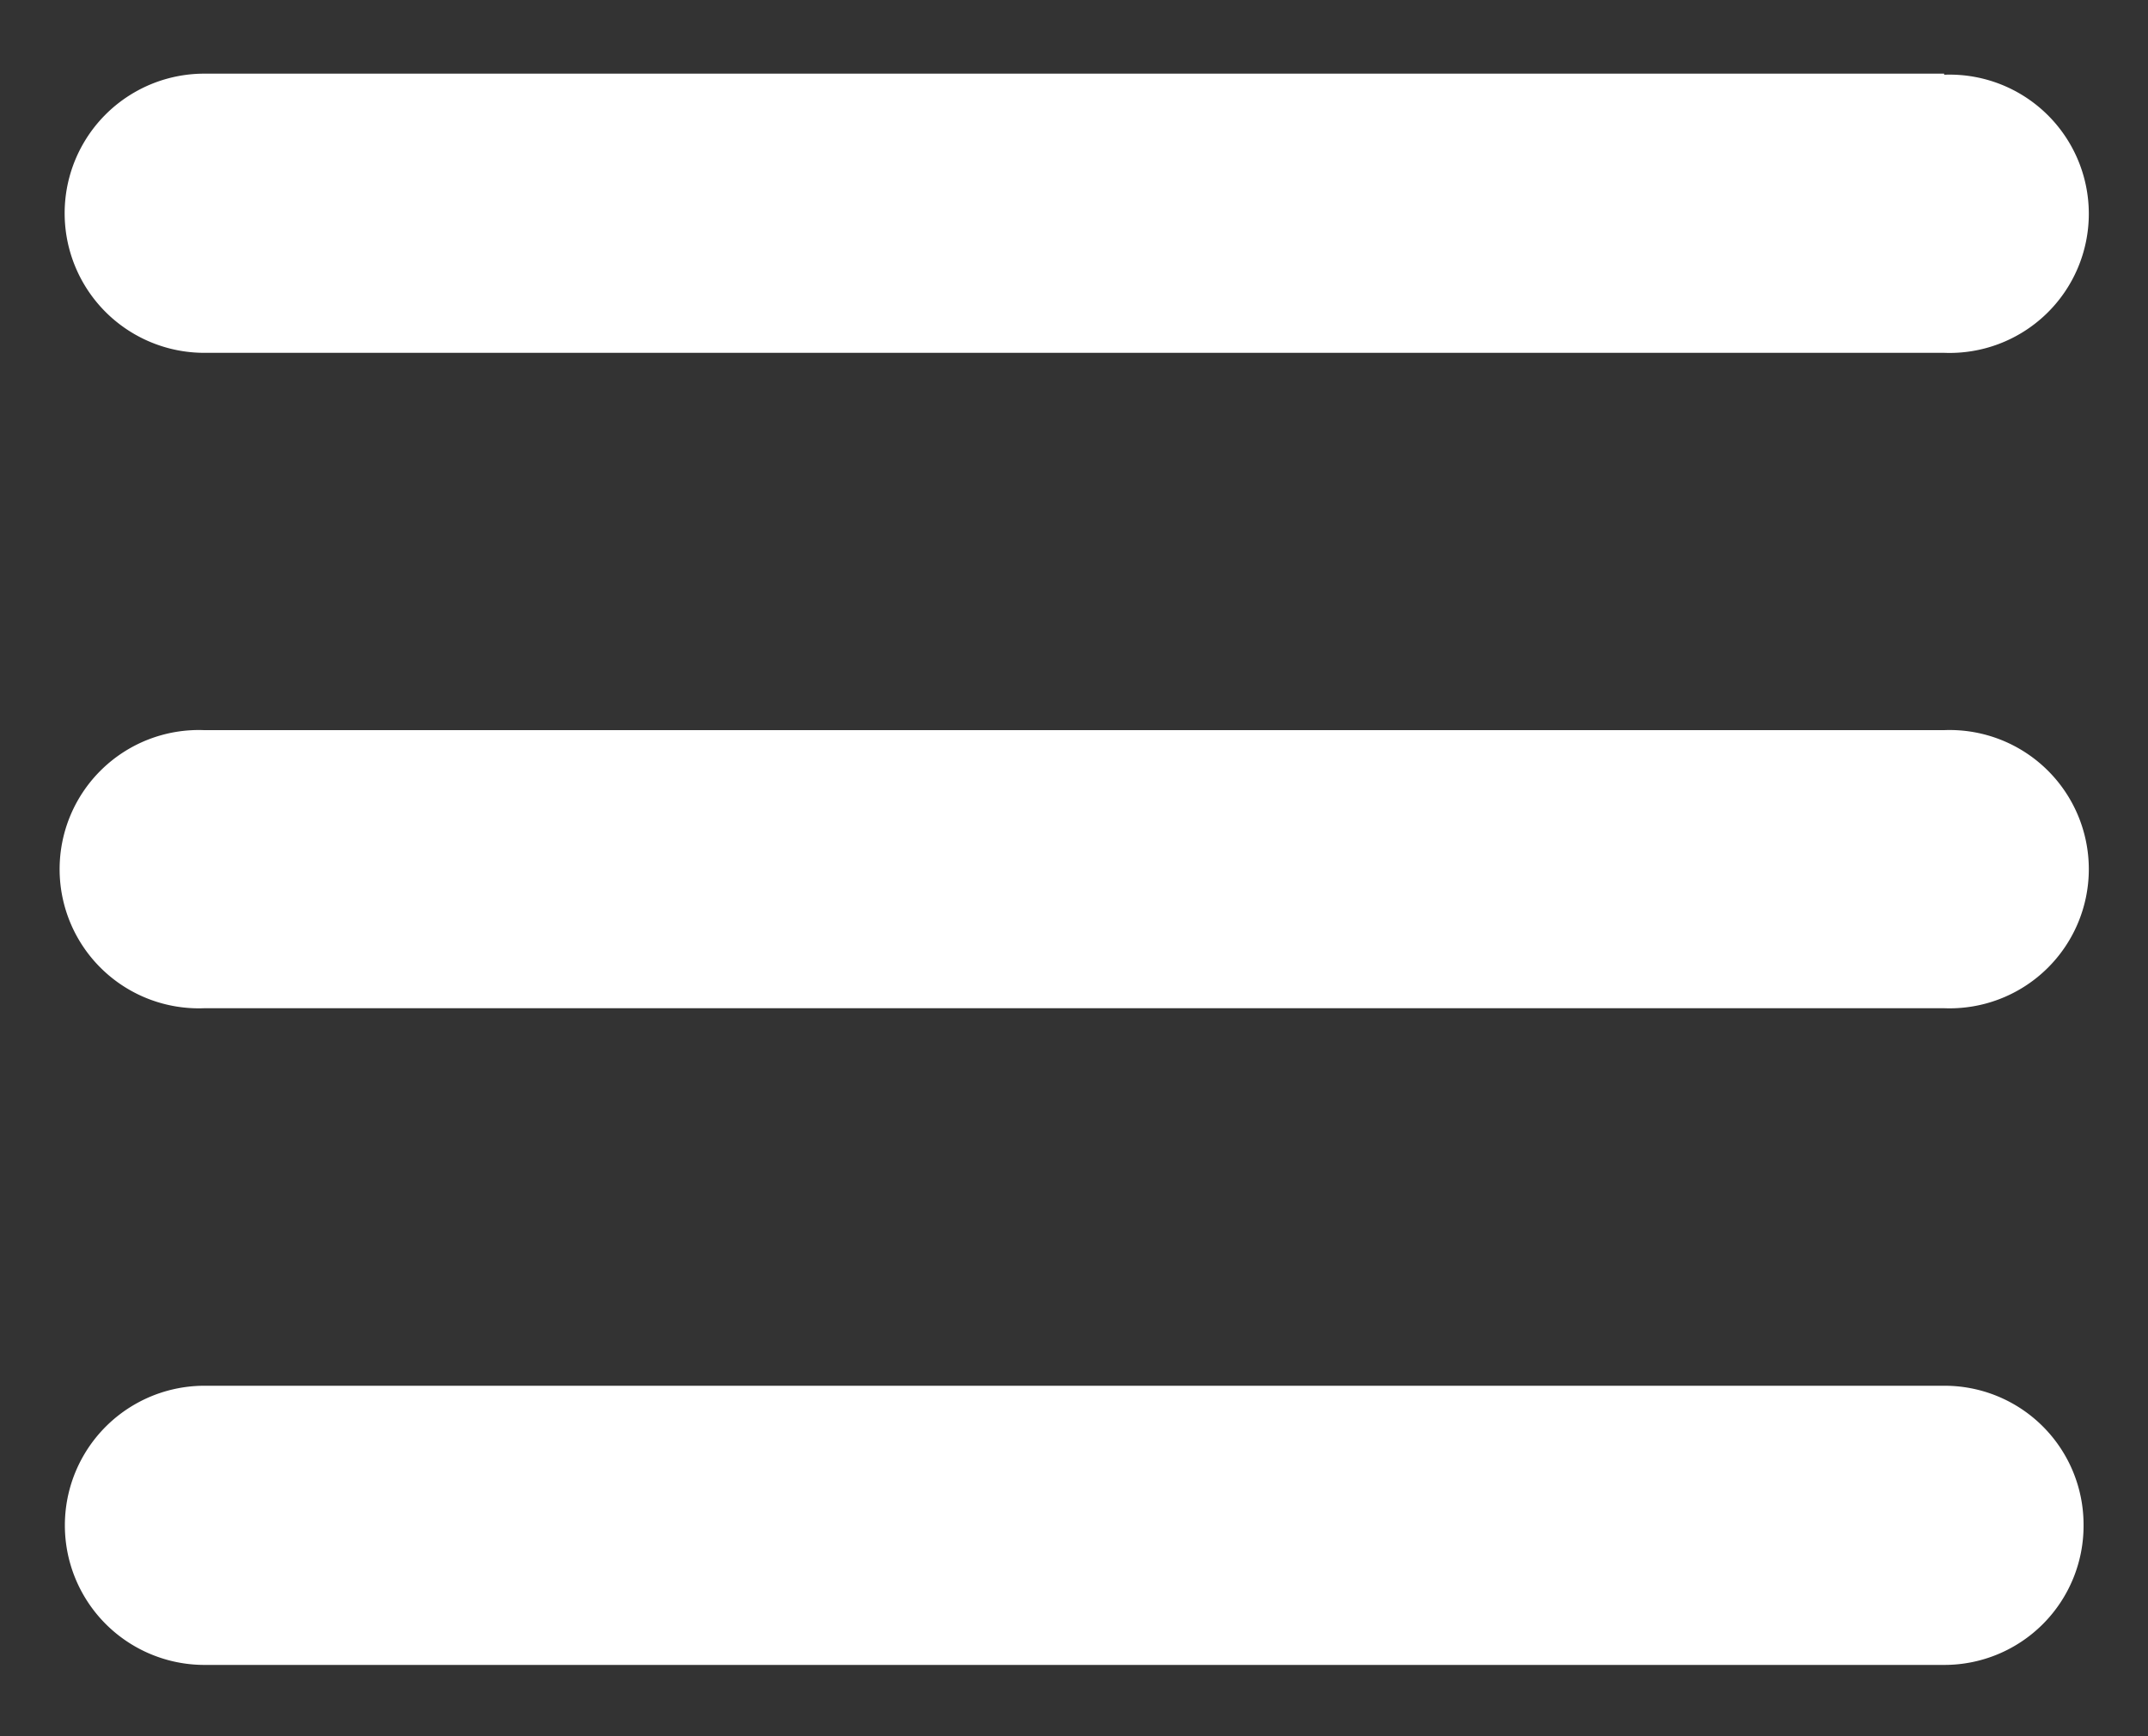
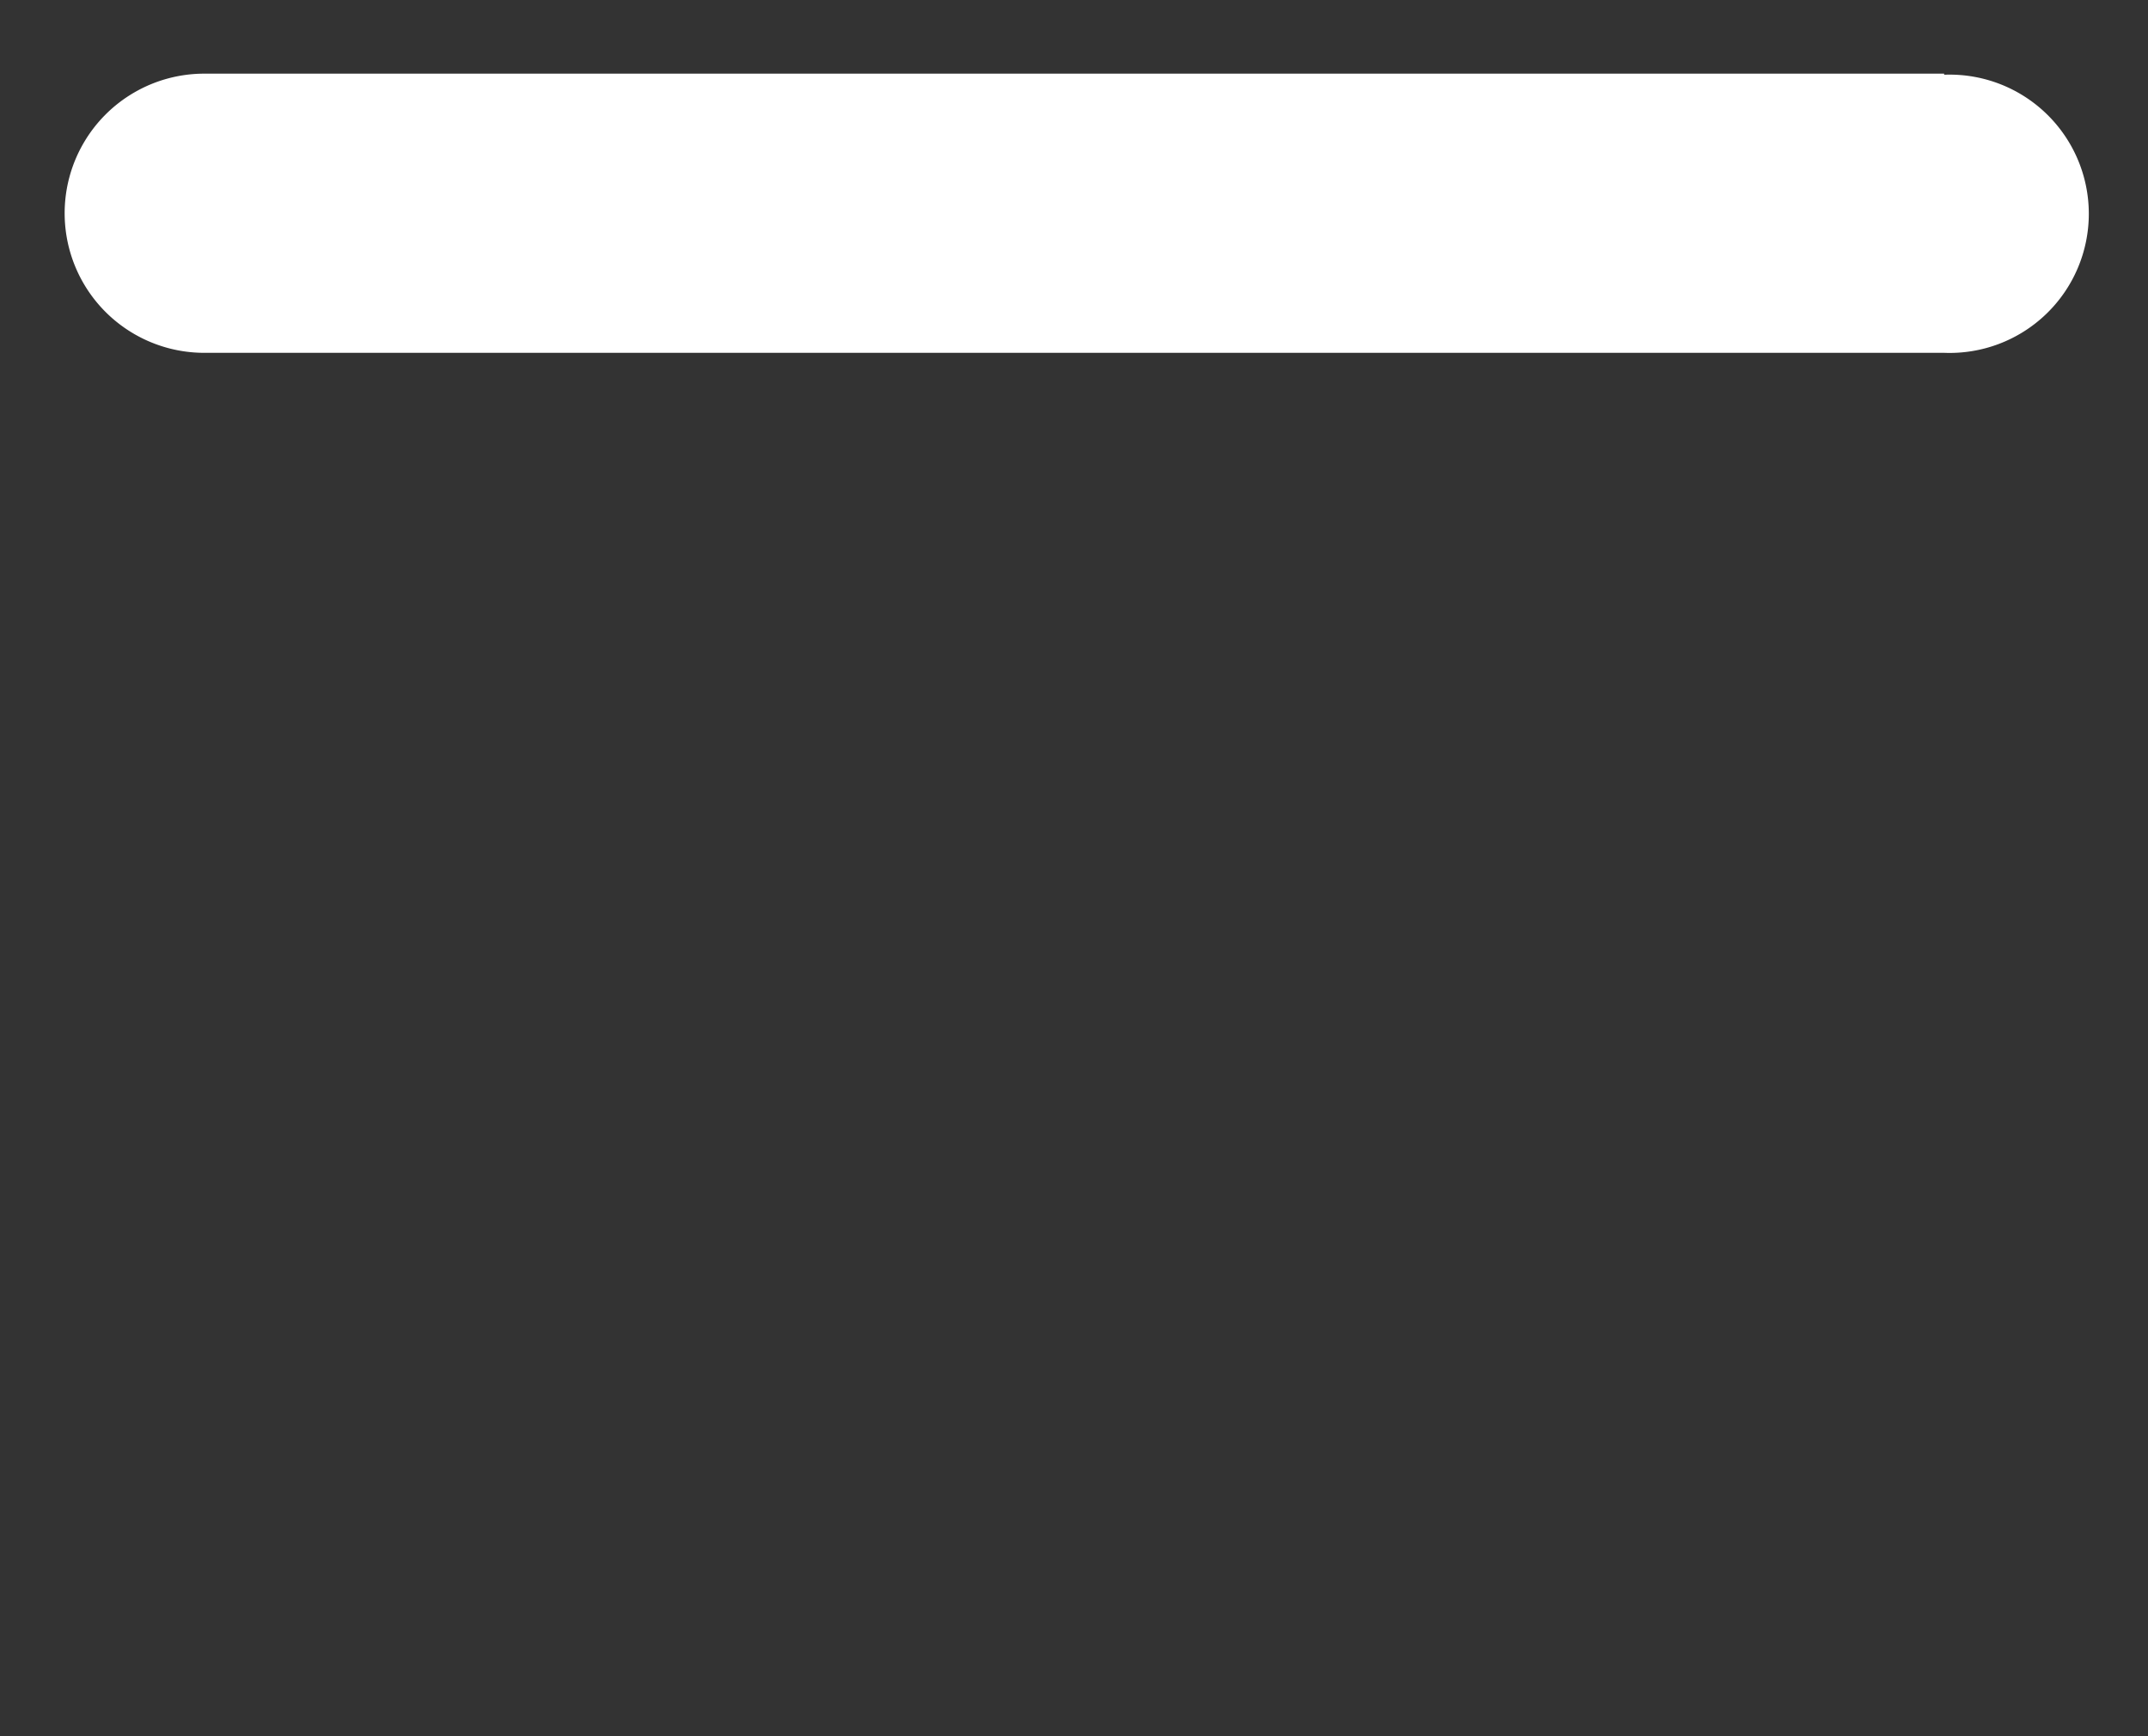
<svg xmlns="http://www.w3.org/2000/svg" id="Layer_1" data-name="Layer 1" viewBox="0 0 100 80.85">
  <rect x="0" y="0" width="100" height="80.85" fill="#333333" stroke="none" />
  <defs>
    <style>.cls-1{fill:#fff;}</style>
  </defs>
  <path class="cls-1" d="M90.51,3.43h-81a6.48,6.48,0,1,0,0,13h81a6.48,6.48,0,1,0,0-12.95Z" />
-   <path class="cls-1" d="M90.51,34h-81a6.48,6.48,0,1,0,0,12.95h81a6.48,6.48,0,1,0,0-12.95Z" />
-   <path class="cls-1" d="M97,71a6.47,6.47,0,0,0-6.48-6.47h-81a6.48,6.48,0,1,0,0,13h81A6.48,6.48,0,0,0,97,71Z" />
</svg>